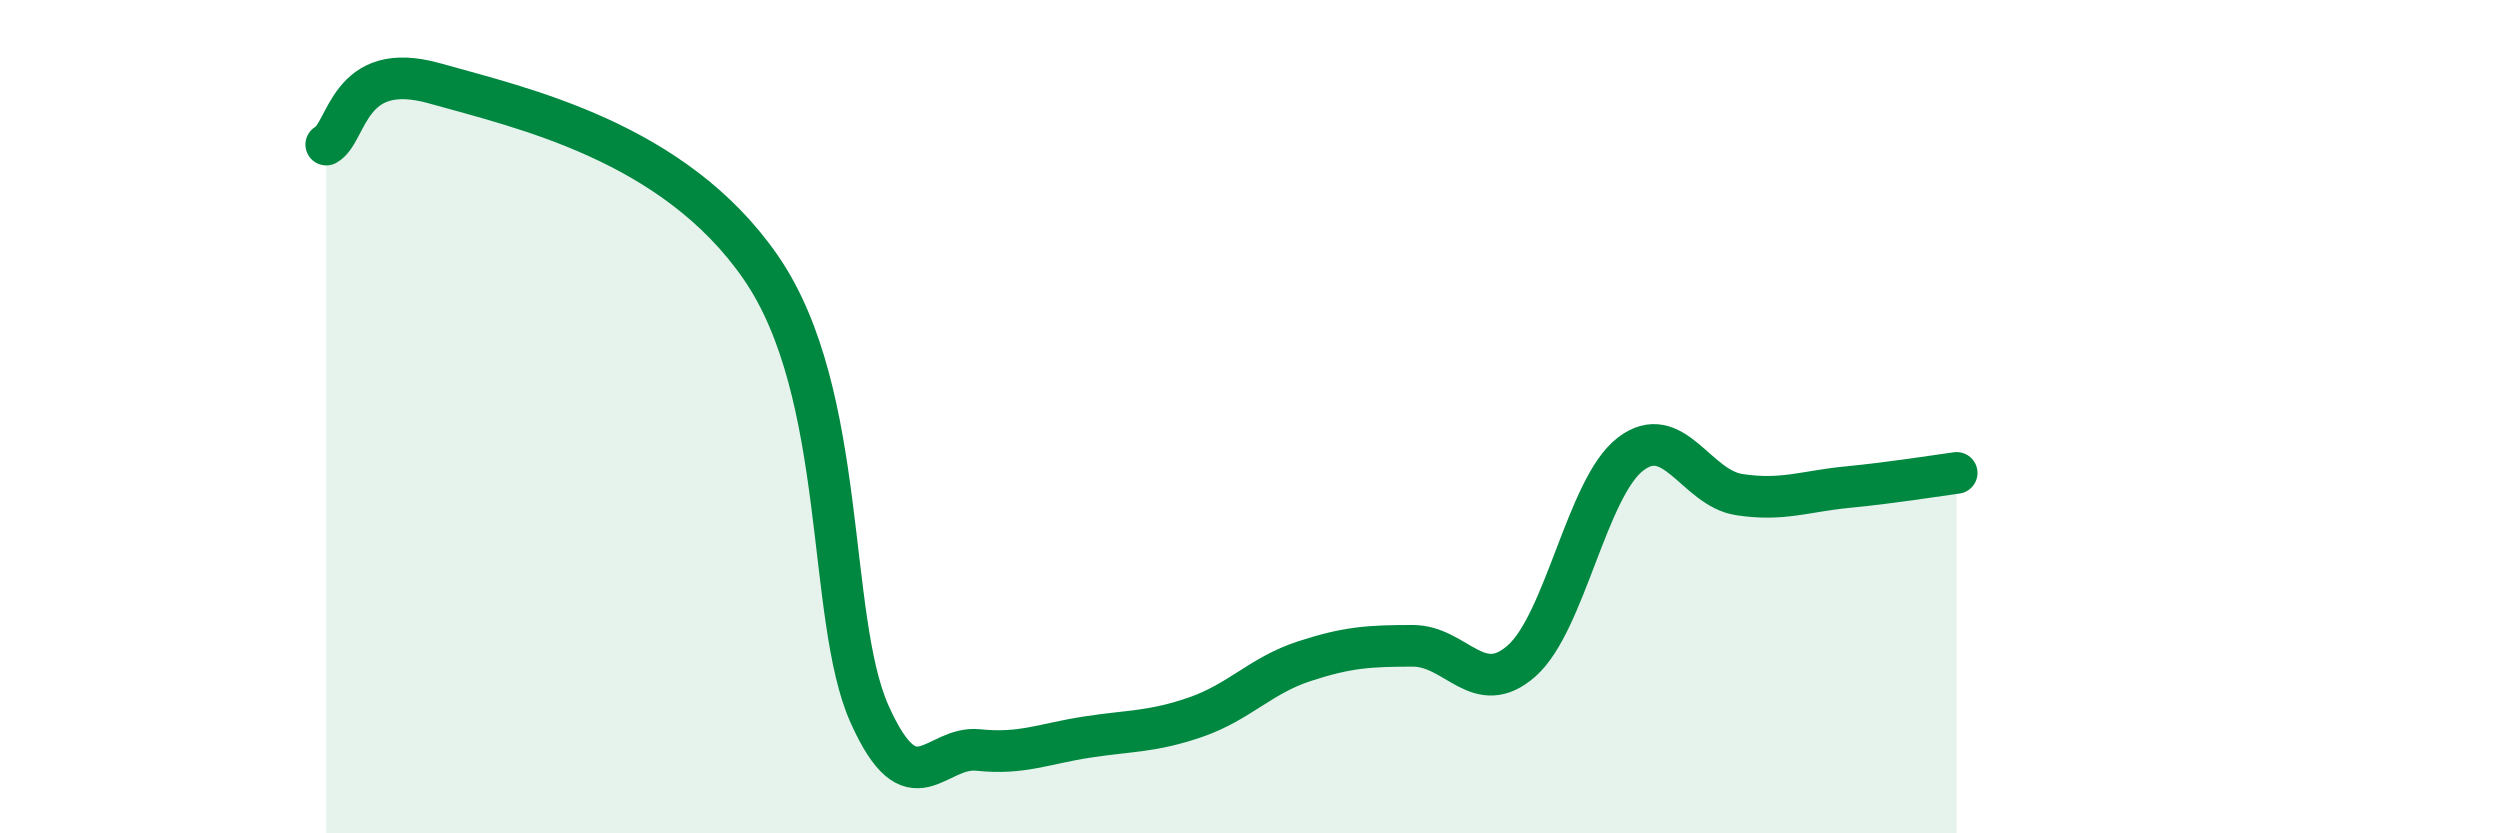
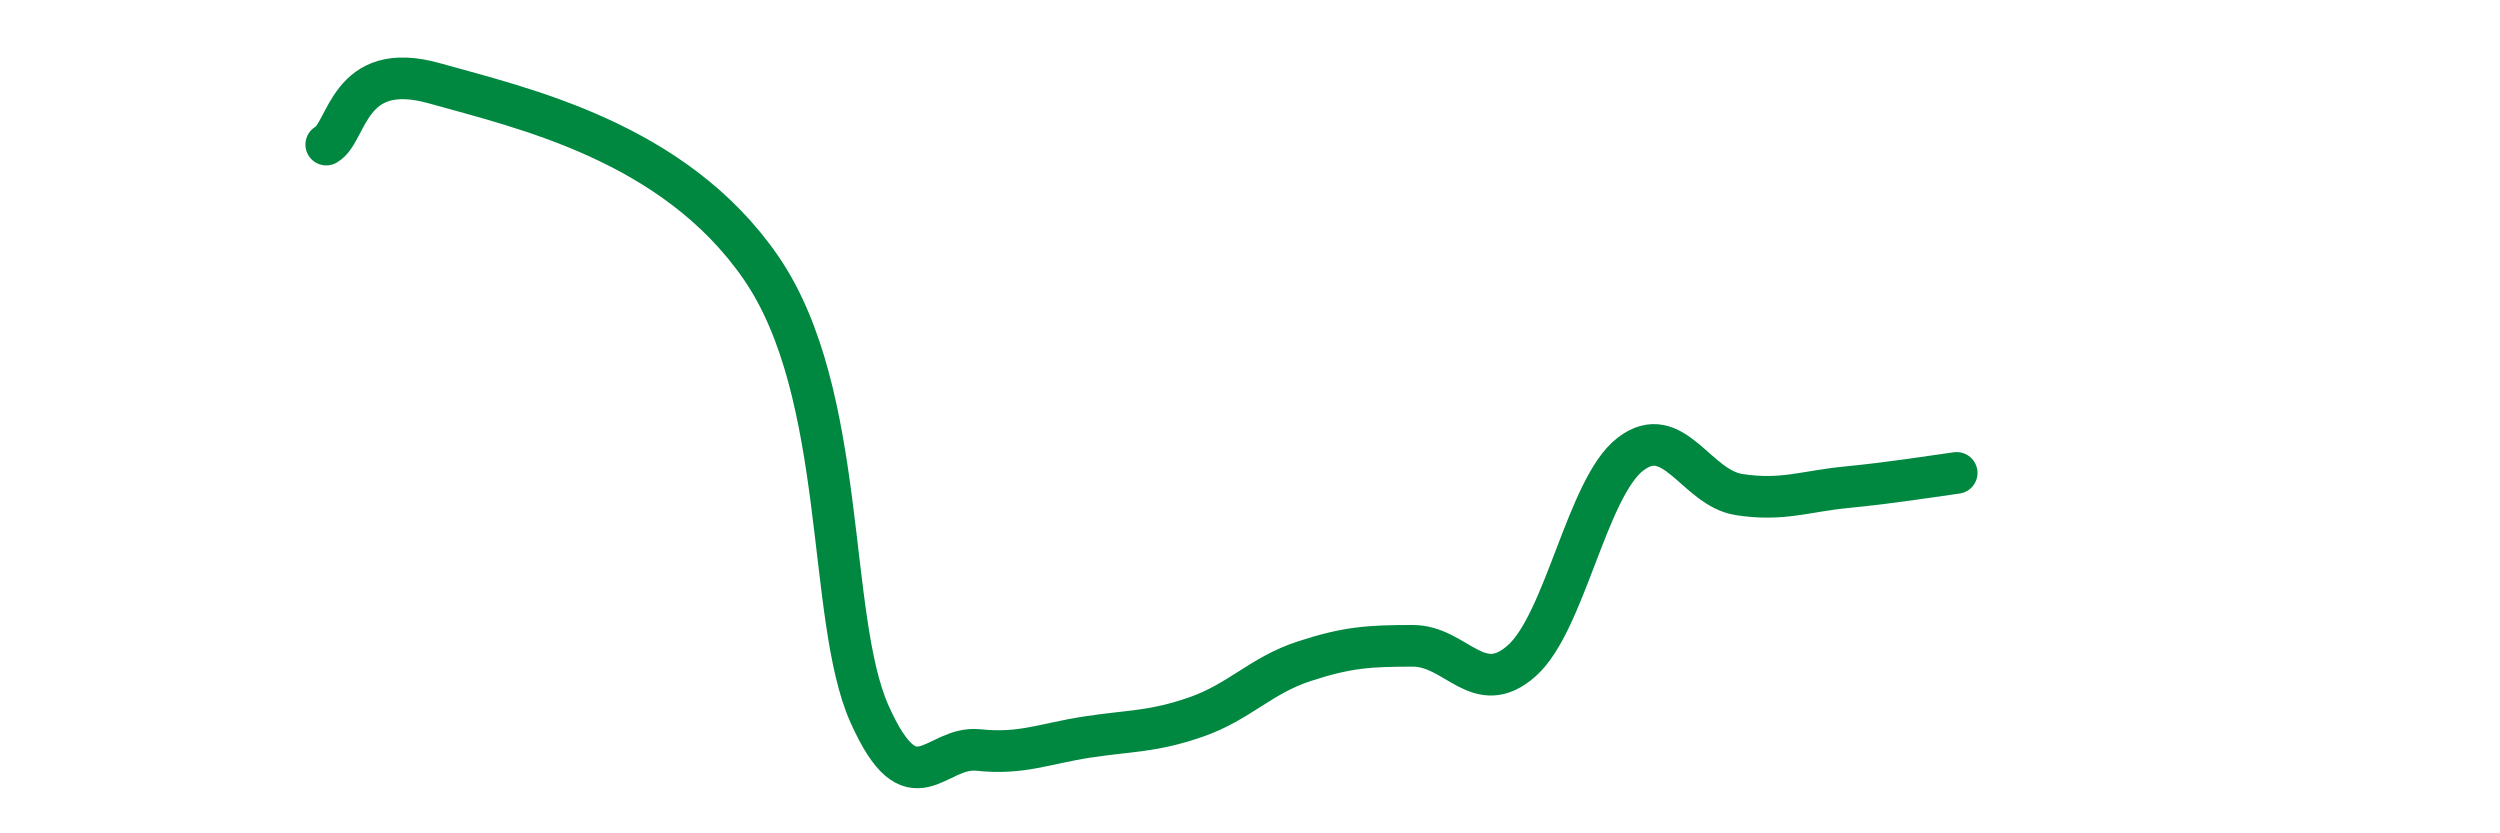
<svg xmlns="http://www.w3.org/2000/svg" width="60" height="20" viewBox="0 0 60 20">
-   <path d="M 7.83,3.47 C 8.35,3.18 8.34,1.41 10.43,2 C 12.52,2.59 16.17,3.39 18.26,6.42 C 20.35,9.45 19.83,14.82 20.87,17.14 C 21.91,19.46 22.44,17.89 23.48,18 C 24.52,18.11 25.05,17.85 26.09,17.69 C 27.13,17.53 27.66,17.57 28.7,17.21 C 29.74,16.85 30.26,16.21 31.3,15.87 C 32.34,15.53 32.87,15.5 33.91,15.5 C 34.95,15.5 35.48,16.78 36.52,15.86 C 37.56,14.94 38.09,11.7 39.13,10.9 C 40.17,10.1 40.7,11.71 41.74,11.87 C 42.78,12.03 43.31,11.79 44.35,11.69 C 45.39,11.59 46.44,11.42 46.96,11.35L46.96 20L7.83 20Z" fill="#008740" opacity="0.1" stroke-linecap="round" stroke-linejoin="round" />
  <path d="M 7.83,3.47 C 8.35,3.18 8.34,1.41 10.43,2 C 12.52,2.59 16.17,3.39 18.26,6.42 C 20.35,9.45 19.83,14.82 20.87,17.14 C 21.91,19.46 22.44,17.89 23.48,18 C 24.52,18.11 25.05,17.85 26.09,17.69 C 27.13,17.53 27.66,17.57 28.7,17.21 C 29.74,16.85 30.26,16.21 31.3,15.87 C 32.34,15.53 32.87,15.5 33.91,15.5 C 34.95,15.5 35.48,16.78 36.52,15.86 C 37.56,14.94 38.09,11.7 39.13,10.9 C 40.17,10.1 40.7,11.71 41.74,11.87 C 42.78,12.03 43.31,11.79 44.35,11.69 C 45.39,11.59 46.44,11.42 46.96,11.35" stroke="#008740" stroke-width="1" fill="none" stroke-linecap="round" stroke-linejoin="round" />
</svg>